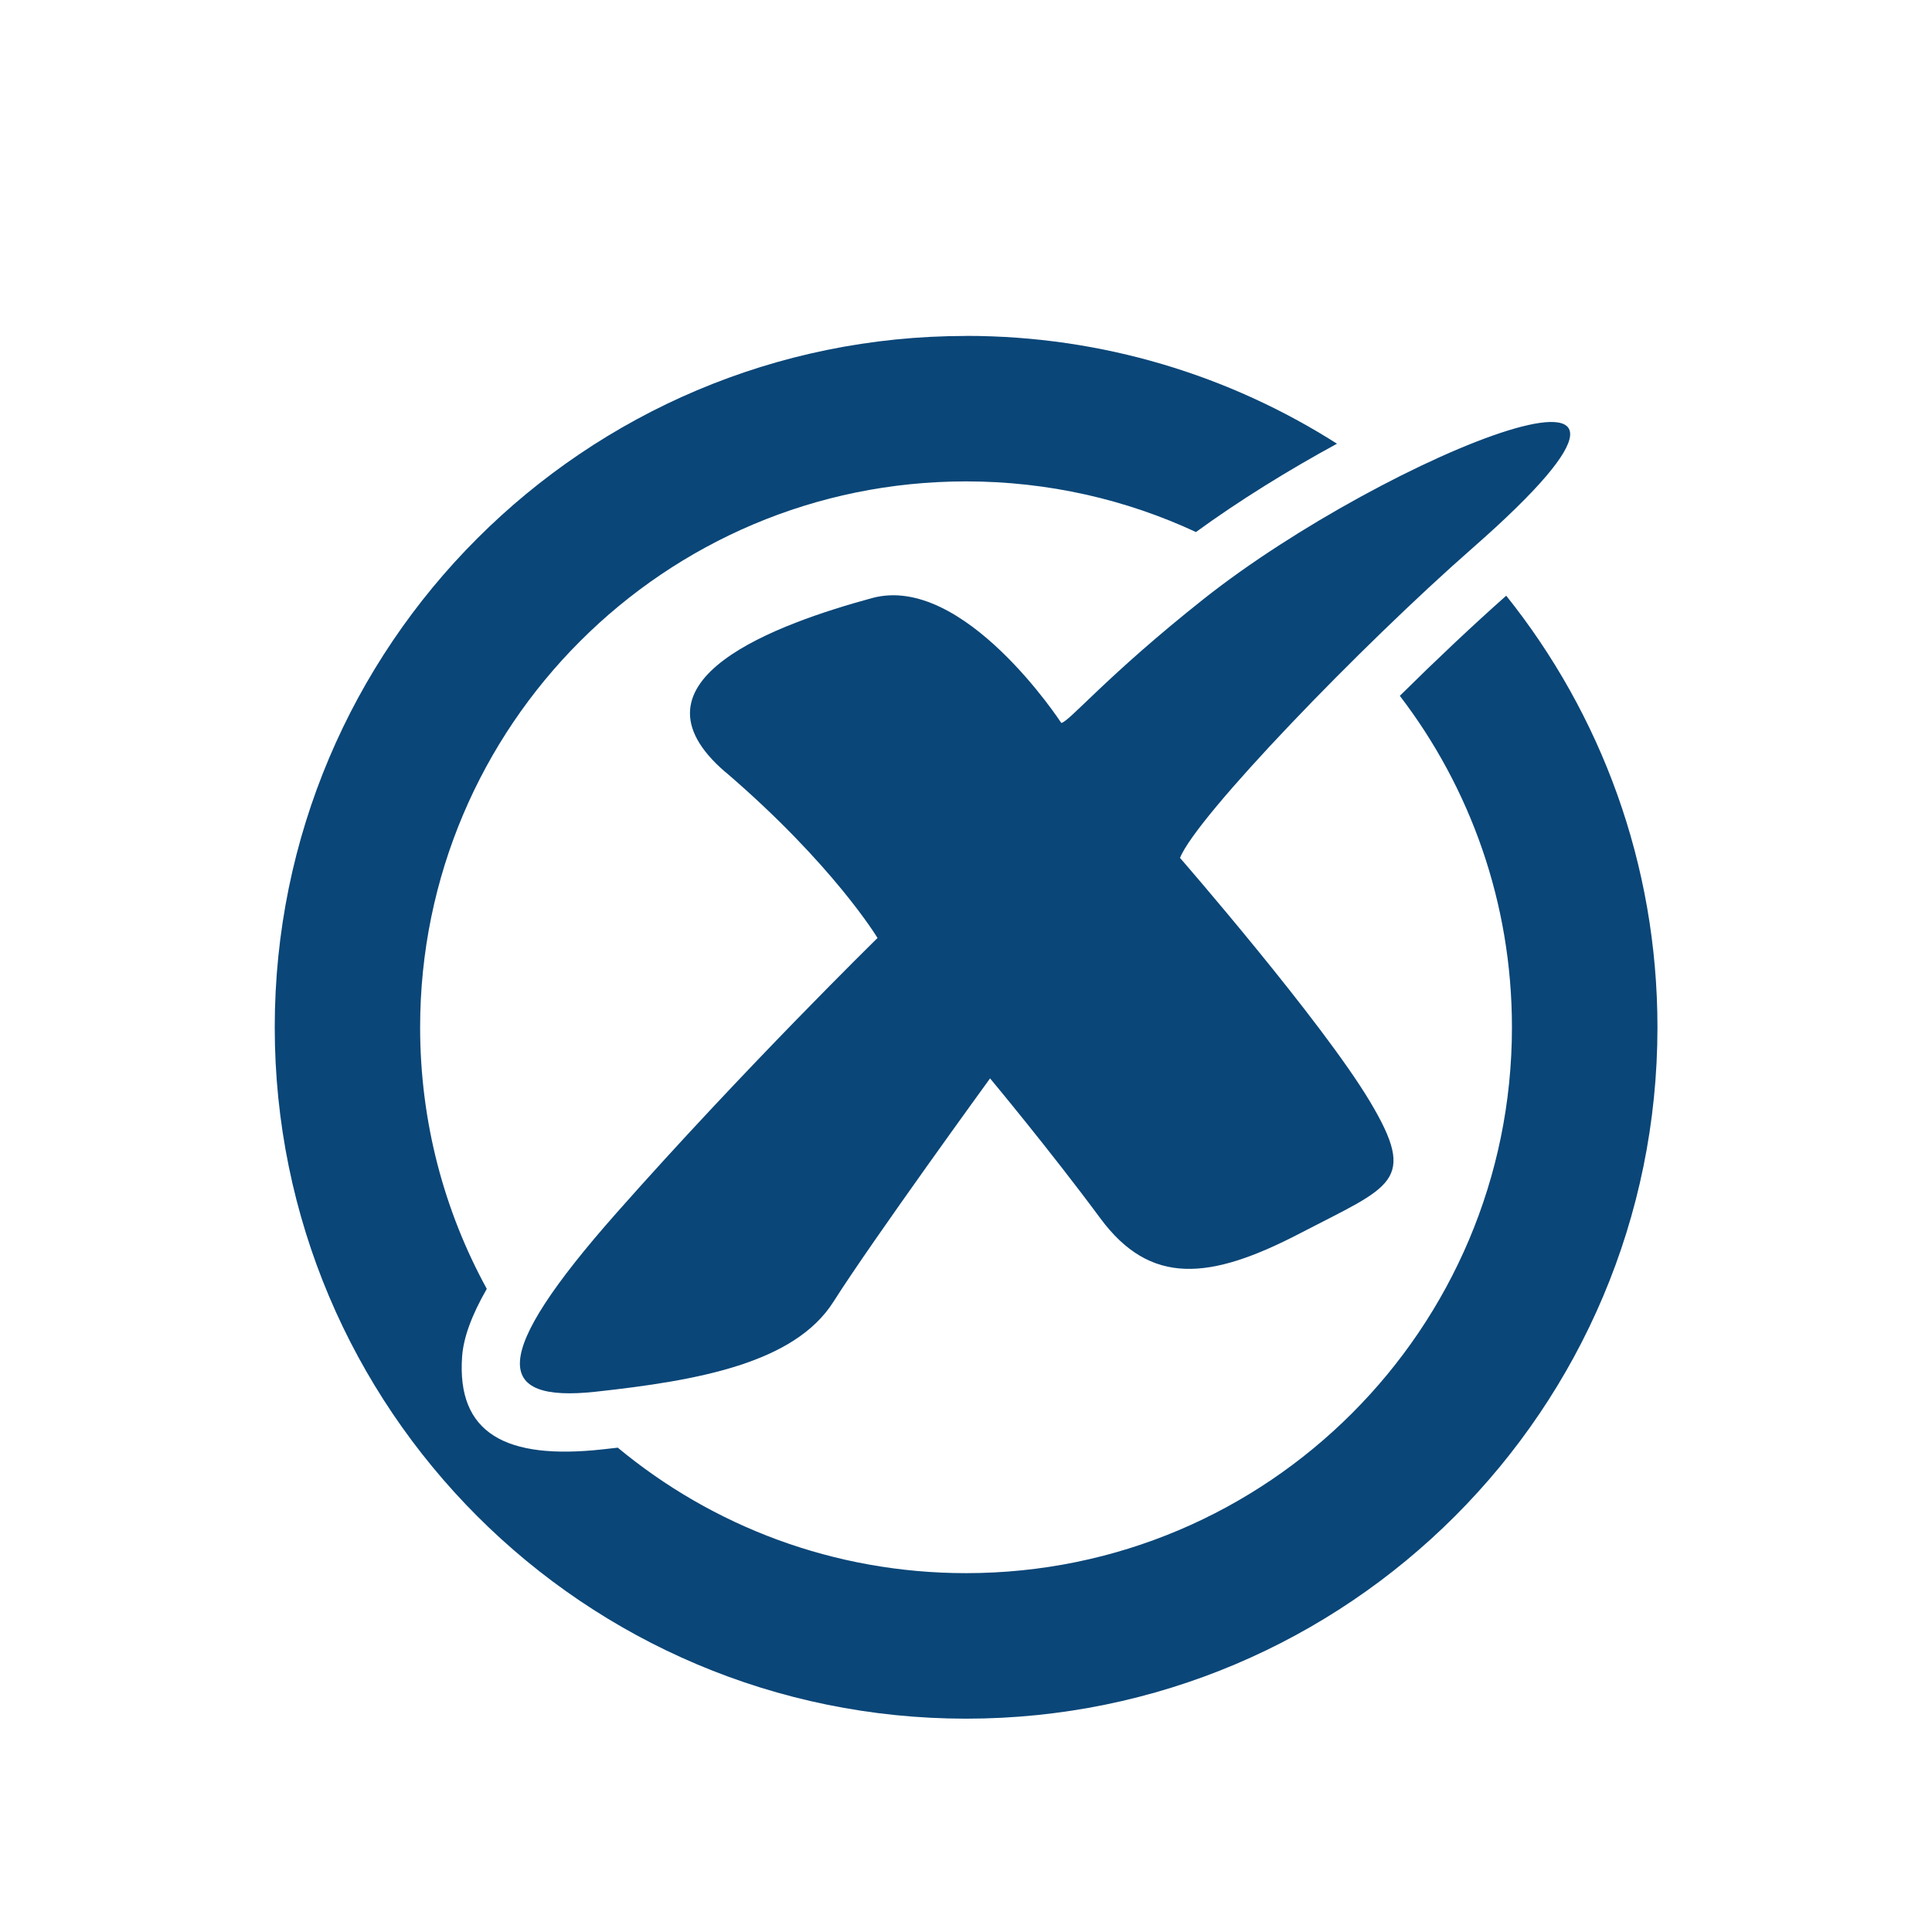
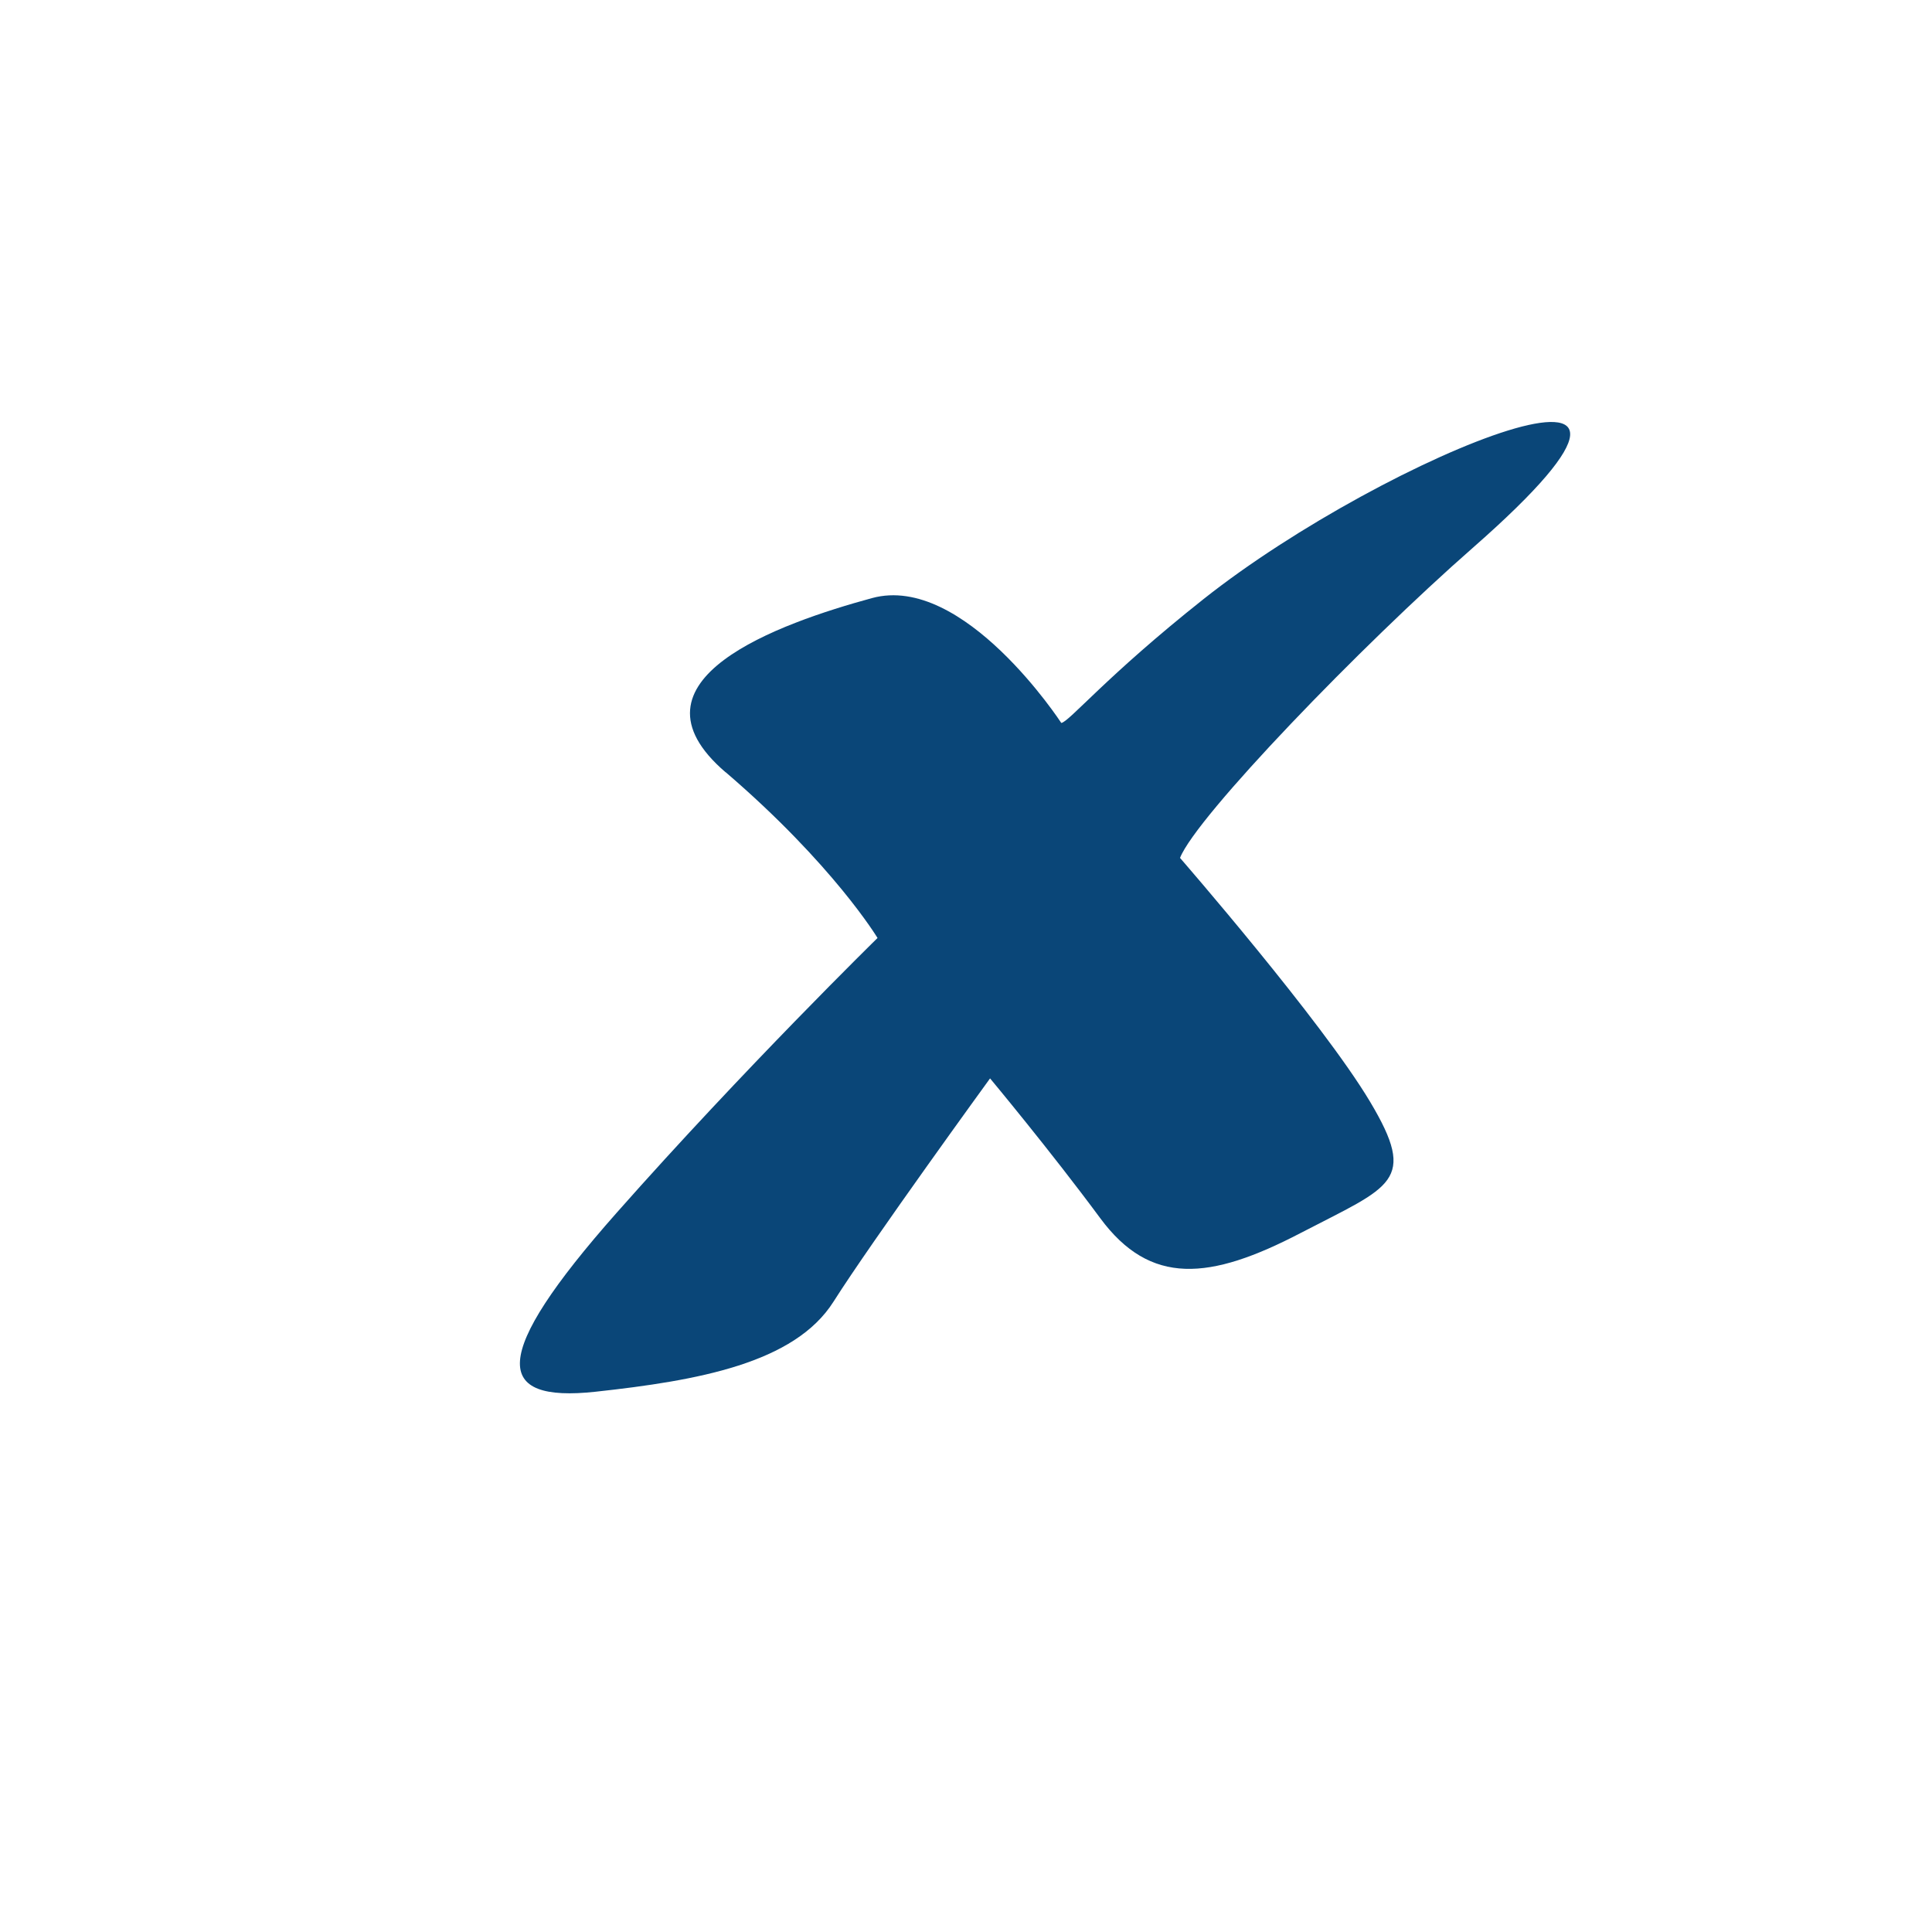
<svg xmlns="http://www.w3.org/2000/svg" id="Capa_1" data-name="Capa 1" viewBox="0 0 283.46 283.46">
  <defs>
    <style>
      .cls-1, .cls-2 {
        fill: #0a4678;
      }

      .cls-2 {
        fill-rule: evenodd;
      }
    </style>
  </defs>
-   <path class="cls-1" d="M141.73,49.28c20.03,0,38.7,5.81,54.43,15.82-7.08,3.85-14.35,8.34-20.69,12.96-10.25-4.77-21.69-7.43-33.74-7.43-22.12,0-42.14,8.96-56.63,23.46-14.49,14.49-23.46,34.52-23.46,56.63,0,13.91,3.54,26.98,9.78,38.38-2.24,3.9-3.42,7.18-3.62,9.92-.81,11.32,6.45,15.17,20.51,13.64.78-.09,1.55-.17,2.33-.26,13.86,11.5,31.67,18.41,51.1,18.41,22.12,0,42.14-8.96,56.63-23.46,14.49-14.49,23.46-34.52,23.46-56.63,0-18.29-6.13-35.15-16.45-48.63,5.36-5.3,10.82-10.45,15.61-14.69,13.88,17.35,22.19,39.37,22.19,63.32,0,28.01-11.35,53.37-29.71,71.73-18.36,18.36-43.72,29.71-71.72,29.71s-53.37-11.35-71.73-29.71c-18.36-18.36-29.71-43.72-29.71-71.73s11.35-53.37,29.71-71.72c18.36-18.36,43.72-29.71,71.73-29.71h0ZM193.65,89.73c-.78-.66-1.57-1.31-2.37-1.95,3.84-2.53,7.88-4.96,11.85-7.15-3.11,2.89-6.31,5.97-9.48,9.1h0Z" />
  <path class="cls-2" d="M106.46,113.29c15.81,13.56,22.29,24.33,22.29,24.33,0,0-19.51,19.1-38.27,40.31-18.76,21.21-18.04,27.89-3.08,26.26,14.95-1.63,29.16-4.16,34.89-13.21,5.74-9.05,22.97-32.76,22.97-32.76,0,0,8.84,10.6,16.18,20.53,7.34,9.92,16.04,9.11,29.36,2.17,13.32-6.93,17.26-7.48,10.2-19.3-7.07-11.83-27.87-35.75-27.87-35.75,2.4-6.08,26.64-31.19,42.94-45.48,39.58-34.7-12.73-13.7-39.48,7.5-14.27,11.31-19.71,18.01-20.88,18.18,0,0-14.32-21.99-27.77-18.32-13.46,3.67-37.29,12-21.48,25.56h0Z" />
</svg>